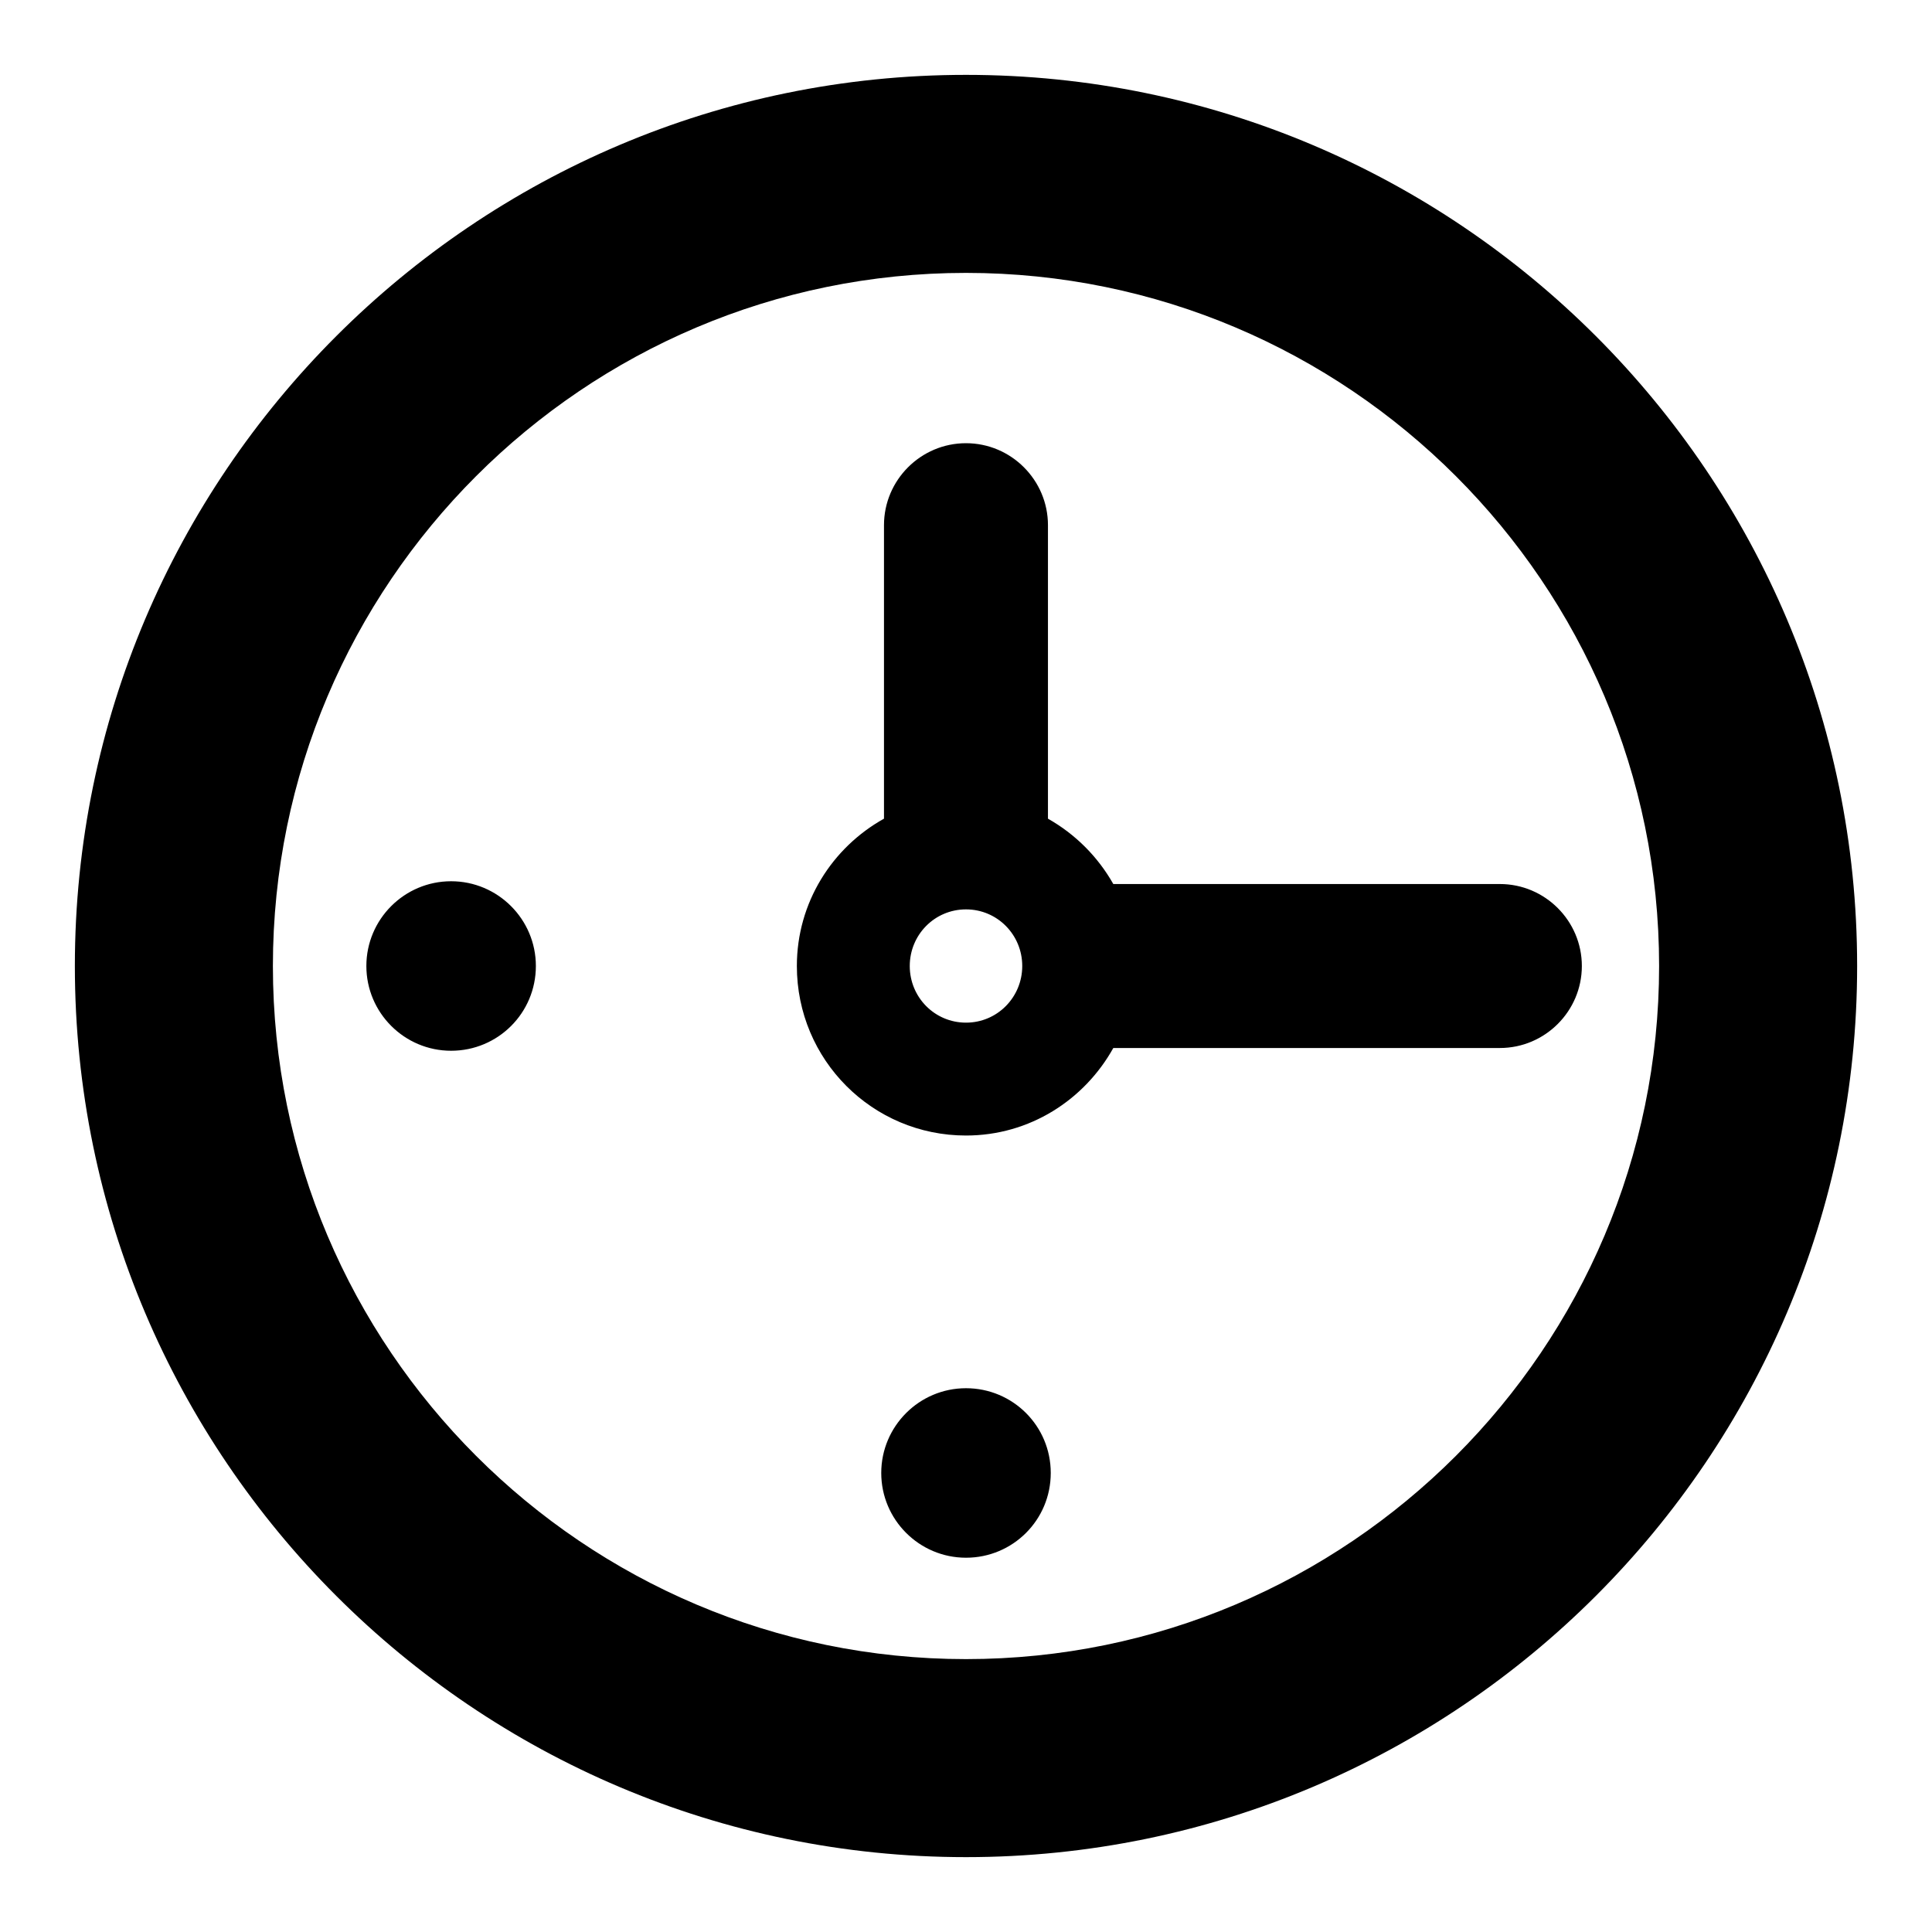
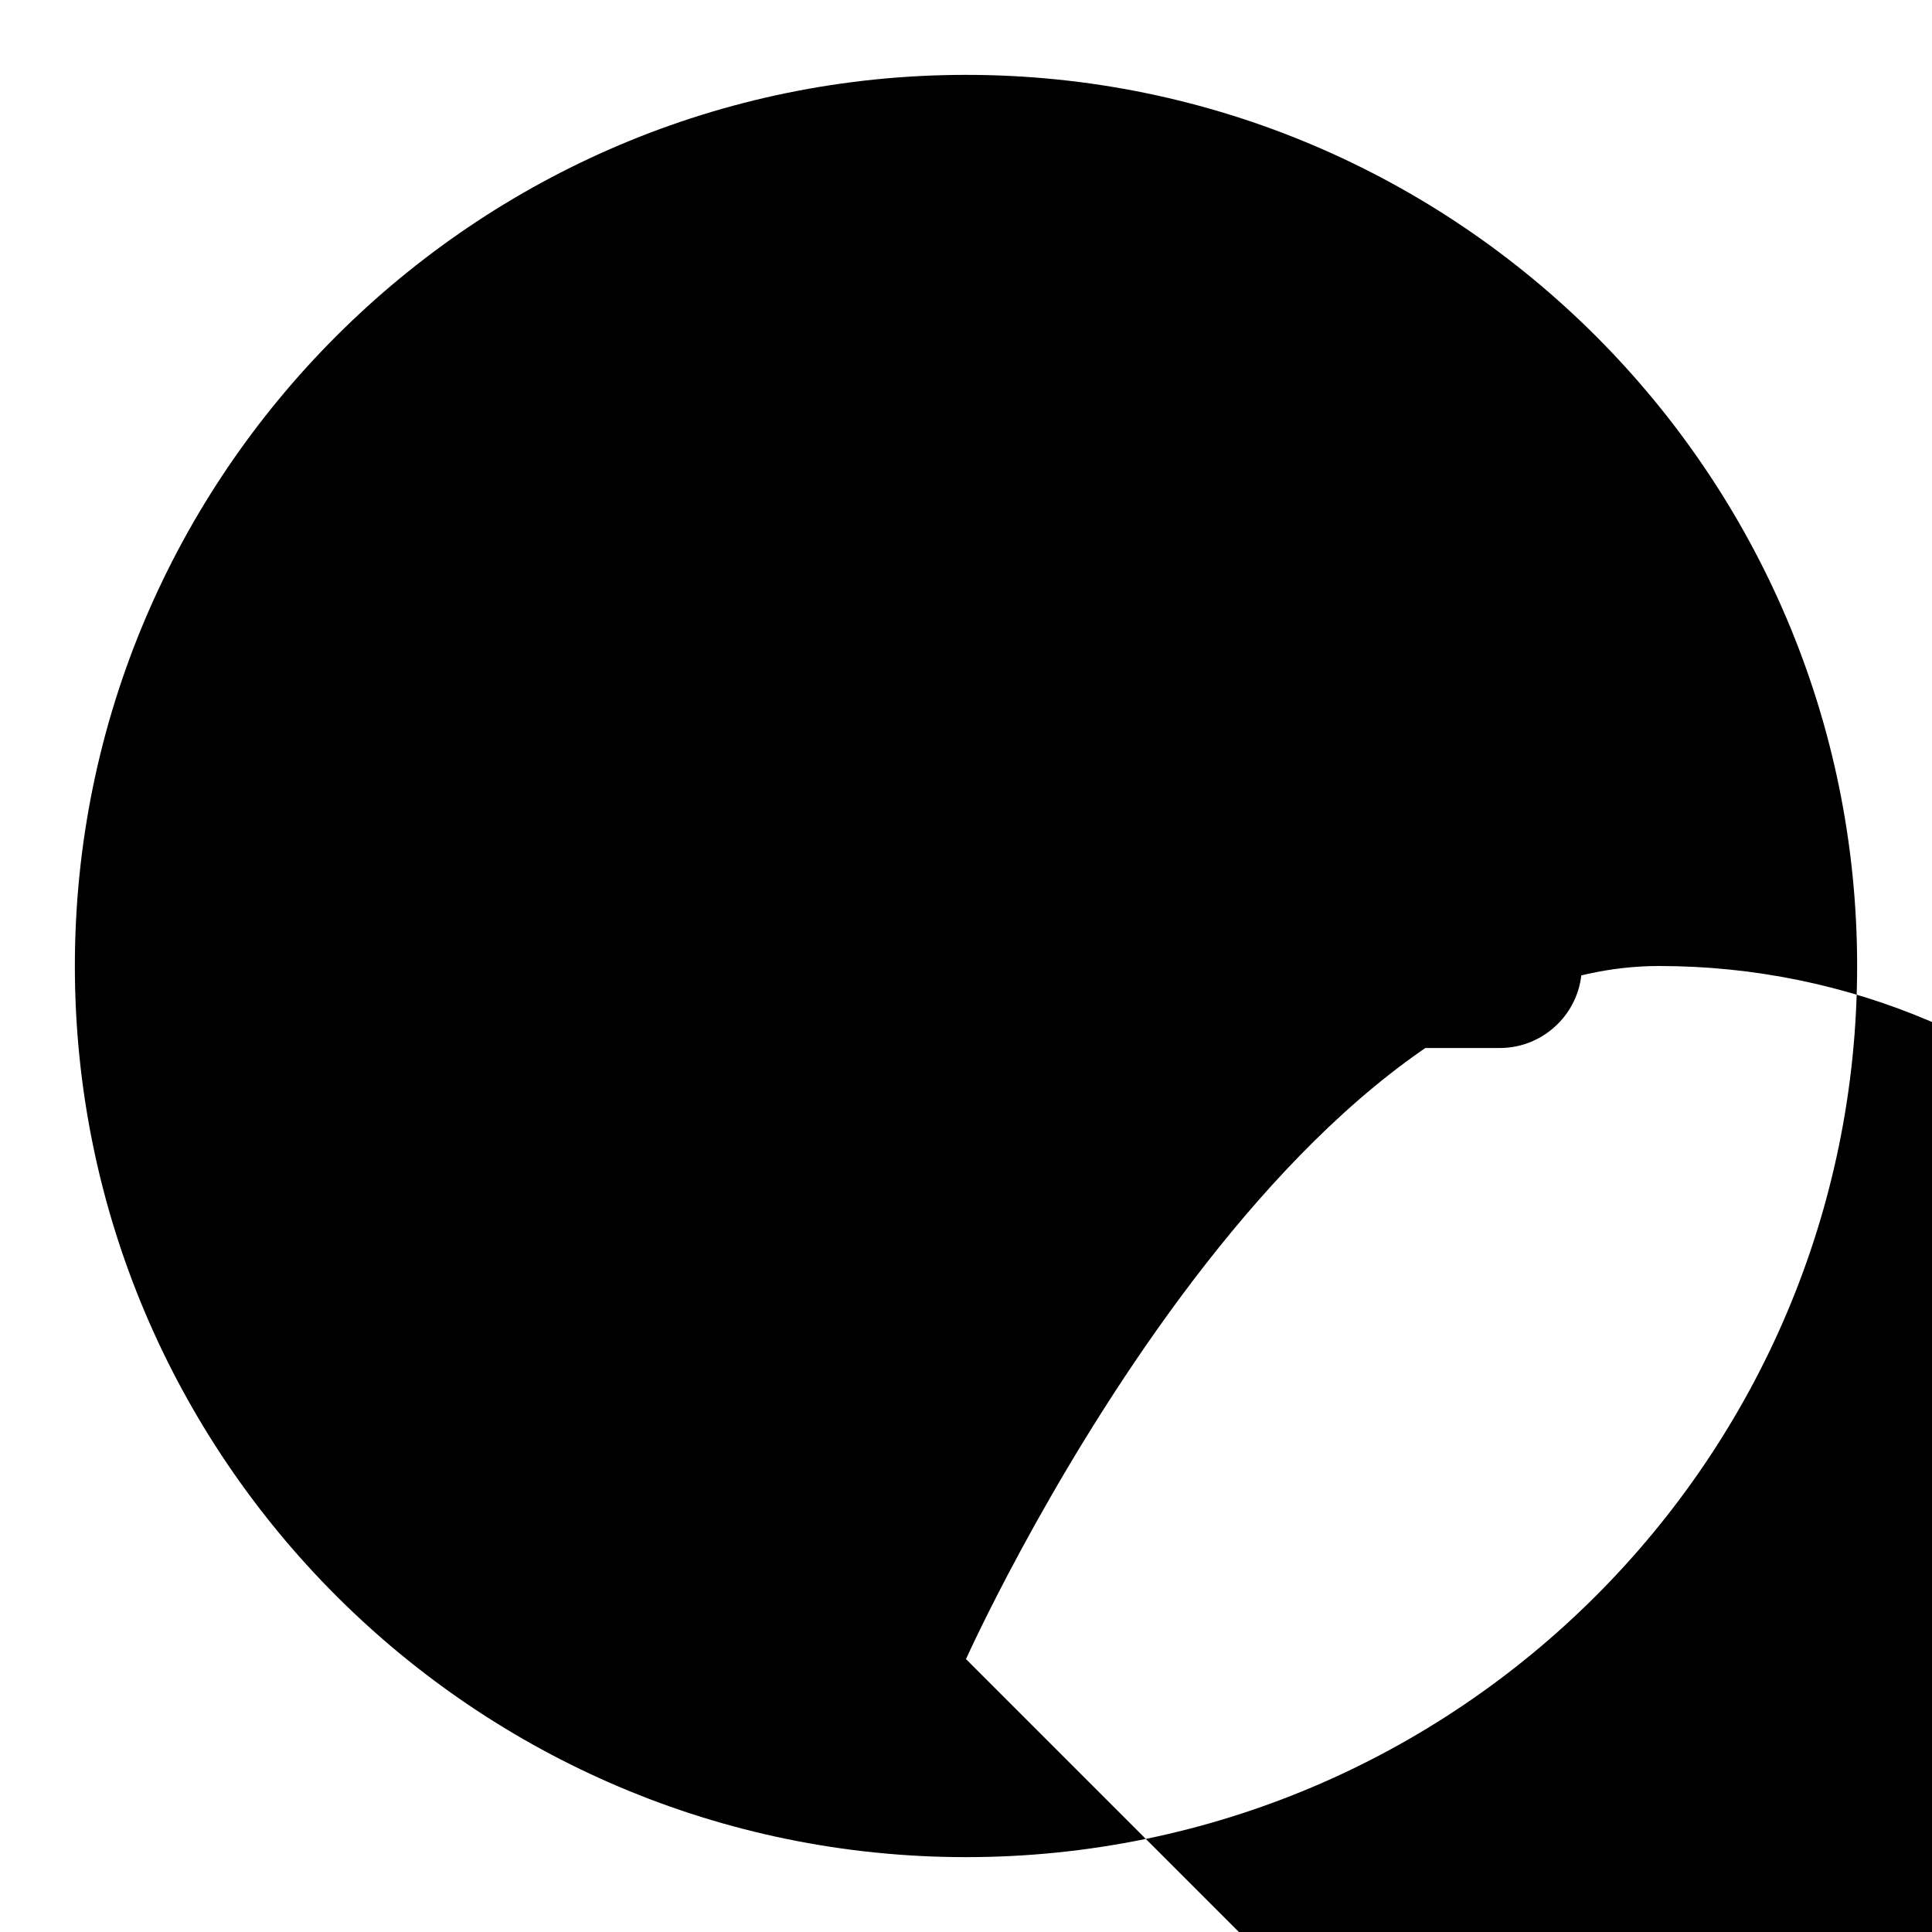
<svg xmlns="http://www.w3.org/2000/svg" fill="#000000" width="800px" height="800px" version="1.1" viewBox="144 144 512 512">
-   <path d="m400 163.84c-130.15 0-236.16 105.91-236.16 236.16 0 130.25 106.01 236.16 236.16 236.16 130.25 0 236.16-105.91 236.16-236.16 0.004-130.26-105.9-236.16-236.16-236.16zm0 419.84c-101.29 0-183.68-82.395-183.68-183.68s82.395-183.68 183.68-183.68 183.68 82.395 183.68 183.68-82.395 183.68-183.68 183.68zm-136.45-206.14c-12.387 0-22.461 10.078-22.461 22.461 0 12.387 10.078 22.461 22.461 22.461 12.387 0 22.461-9.973 22.461-22.461 0-12.383-10.078-22.461-22.461-22.461zm277.93 0.738h-102.44c-4.094-7.242-10.078-13.227-17.32-17.32v-77.777c0-11.965-9.762-21.727-21.727-21.727s-21.727 9.762-21.727 21.727v77.777c-13.75 7.66-23.09 22.25-23.09 39.047 0 24.875 20.047 44.922 44.816 44.922 16.898 0 31.383-9.445 39.047-23.195h102.44c11.965 0 21.727-9.762 21.727-21.727 0-11.969-9.762-21.727-21.727-21.727zm-141.48 36.734c-8.293 0-14.906-6.719-14.906-15.008 0-8.293 6.613-15.008 14.906-15.008s14.906 6.719 14.906 15.008c-0.004 8.289-6.617 15.008-14.906 15.008zm0 96.879c-12.387 0-22.461 10.078-22.461 22.461 0 12.387 10.078 22.461 22.461 22.461 12.387 0 22.461-9.973 22.461-22.461 0-12.488-10.078-22.461-22.461-22.461z" />
+   <path d="m400 163.84c-130.15 0-236.16 105.91-236.16 236.16 0 130.25 106.01 236.16 236.16 236.16 130.25 0 236.16-105.91 236.16-236.16 0.004-130.26-105.9-236.16-236.16-236.16zm0 419.84s82.395-183.68 183.68-183.68 183.68 82.395 183.68 183.68-82.395 183.68-183.68 183.68zm-136.45-206.14c-12.387 0-22.461 10.078-22.461 22.461 0 12.387 10.078 22.461 22.461 22.461 12.387 0 22.461-9.973 22.461-22.461 0-12.383-10.078-22.461-22.461-22.461zm277.93 0.738h-102.44c-4.094-7.242-10.078-13.227-17.32-17.32v-77.777c0-11.965-9.762-21.727-21.727-21.727s-21.727 9.762-21.727 21.727v77.777c-13.75 7.66-23.09 22.25-23.09 39.047 0 24.875 20.047 44.922 44.816 44.922 16.898 0 31.383-9.445 39.047-23.195h102.44c11.965 0 21.727-9.762 21.727-21.727 0-11.969-9.762-21.727-21.727-21.727zm-141.48 36.734c-8.293 0-14.906-6.719-14.906-15.008 0-8.293 6.613-15.008 14.906-15.008s14.906 6.719 14.906 15.008c-0.004 8.289-6.617 15.008-14.906 15.008zm0 96.879c-12.387 0-22.461 10.078-22.461 22.461 0 12.387 10.078 22.461 22.461 22.461 12.387 0 22.461-9.973 22.461-22.461 0-12.488-10.078-22.461-22.461-22.461z" />
</svg>